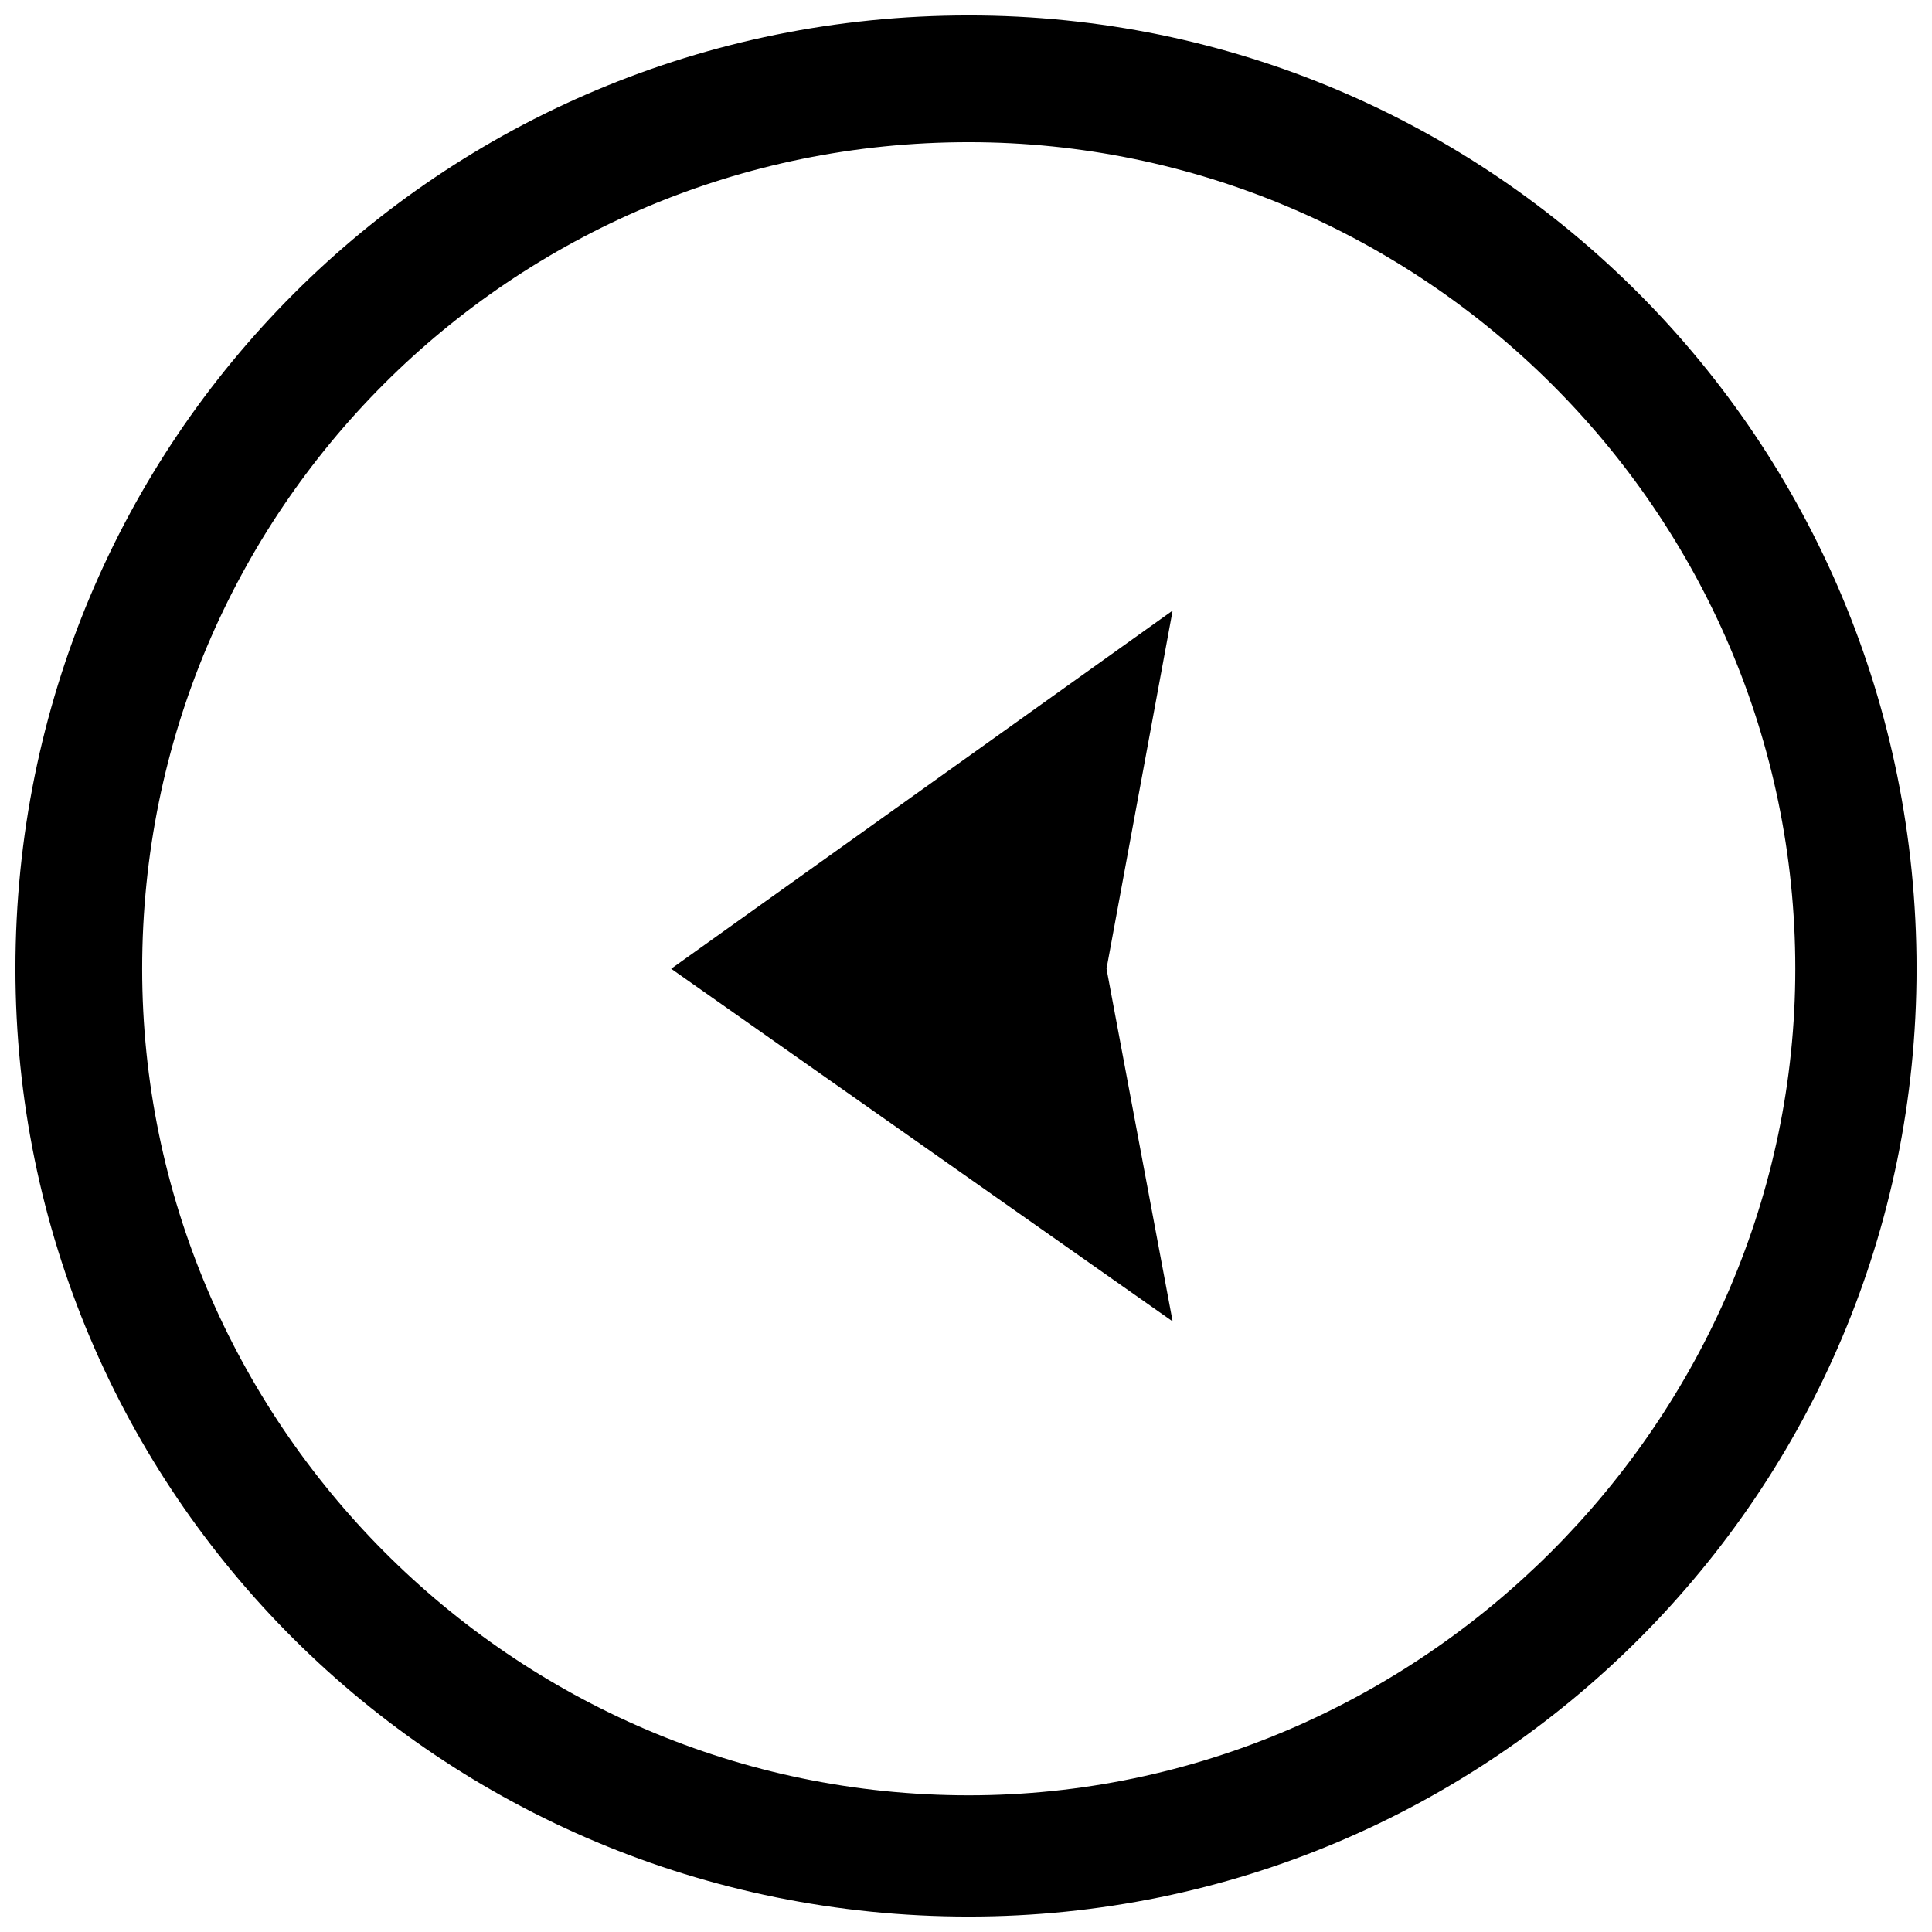
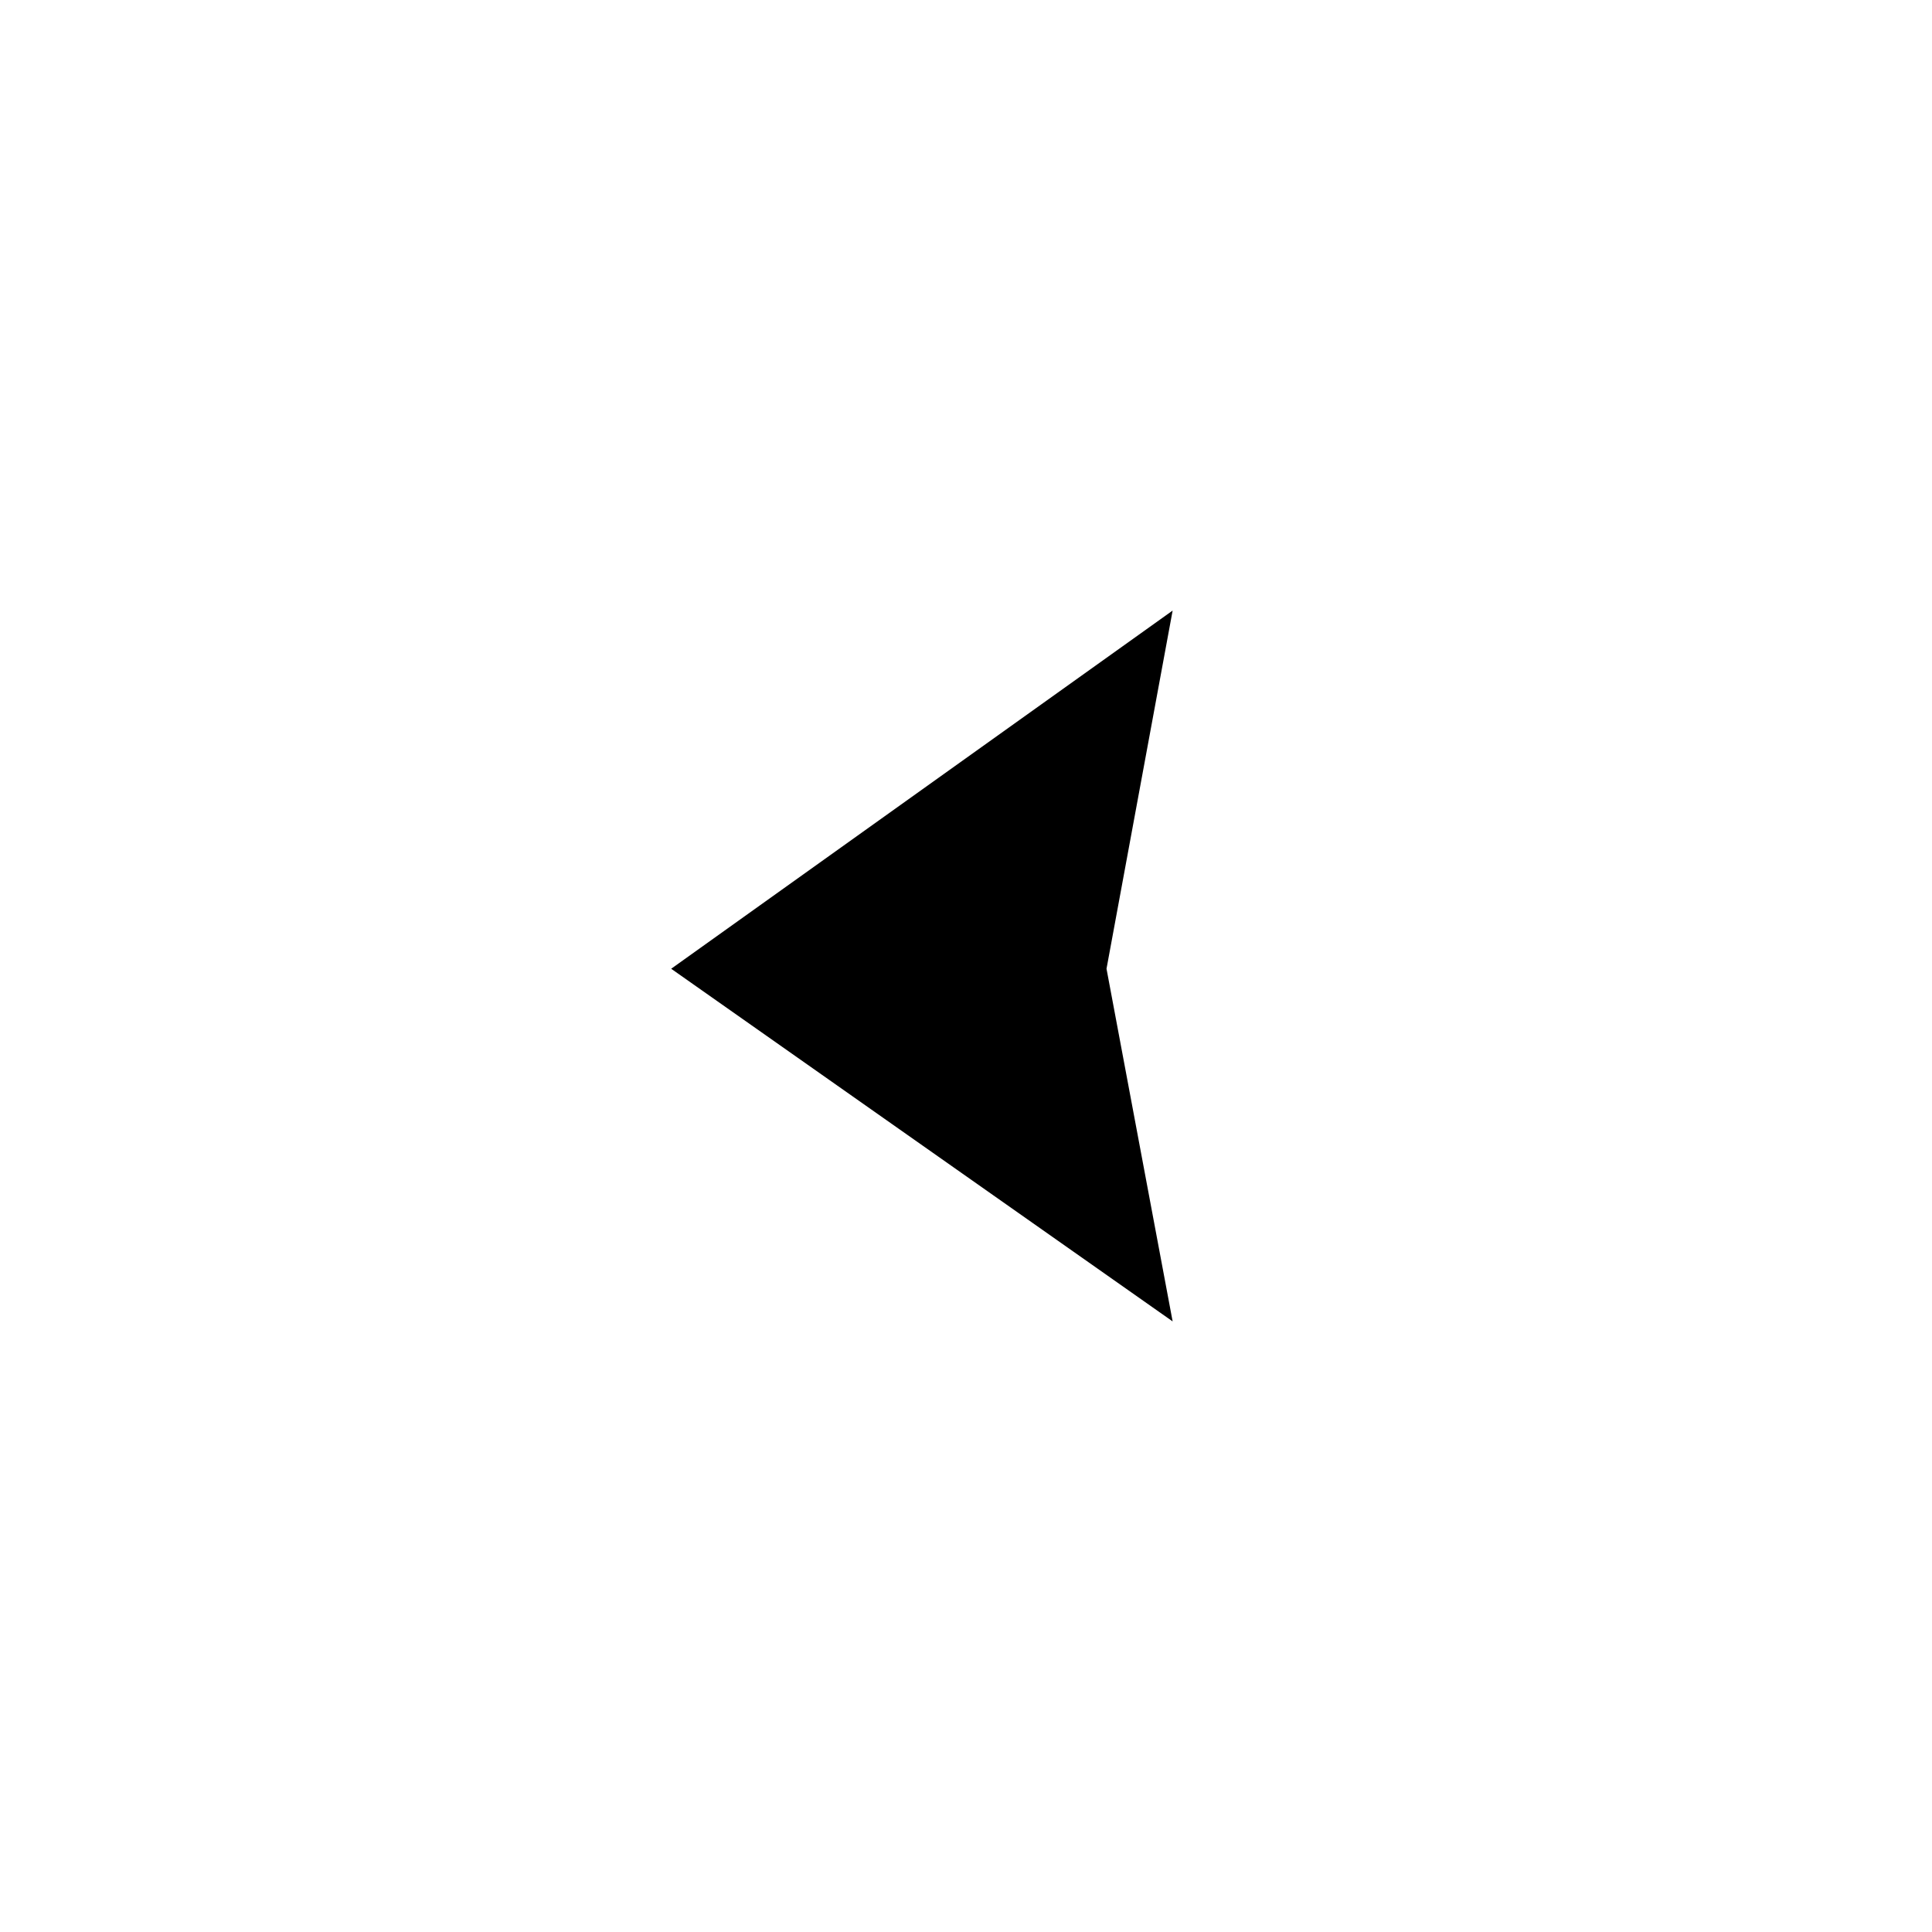
<svg xmlns="http://www.w3.org/2000/svg" width="800px" height="800px" version="1.1" viewBox="144 144 512 512">
  <defs>
    <clipPath id="a">
      <path d="m148.09 148.09h503.81v503.81h-503.81z" />
    </clipPath>
  </defs>
  <path d="m321.87 400.73 132.89 93.457-17.523-93.457 17.523-94.922z" fill-rule="evenodd" />
  <g clip-path="url(#a)">
-     <path d="m148.09 400.73c0 138.73 112.45 251.18 252.64 251.18 138.73 0 251.18-112.45 251.18-251.18 0-140.19-112.45-252.64-251.18-252.64-140.19 0-252.64 112.45-252.64 252.64zm33.586 0c0 119.75 97.84 219.05 219.05 219.05 119.75 0 219.05-99.301 219.05-219.05 0-121.21-99.301-219.05-219.05-219.05-121.21 0-219.05 97.84-219.05 219.05z" fill-rule="evenodd" />
-   </g>
+     </g>
</svg>